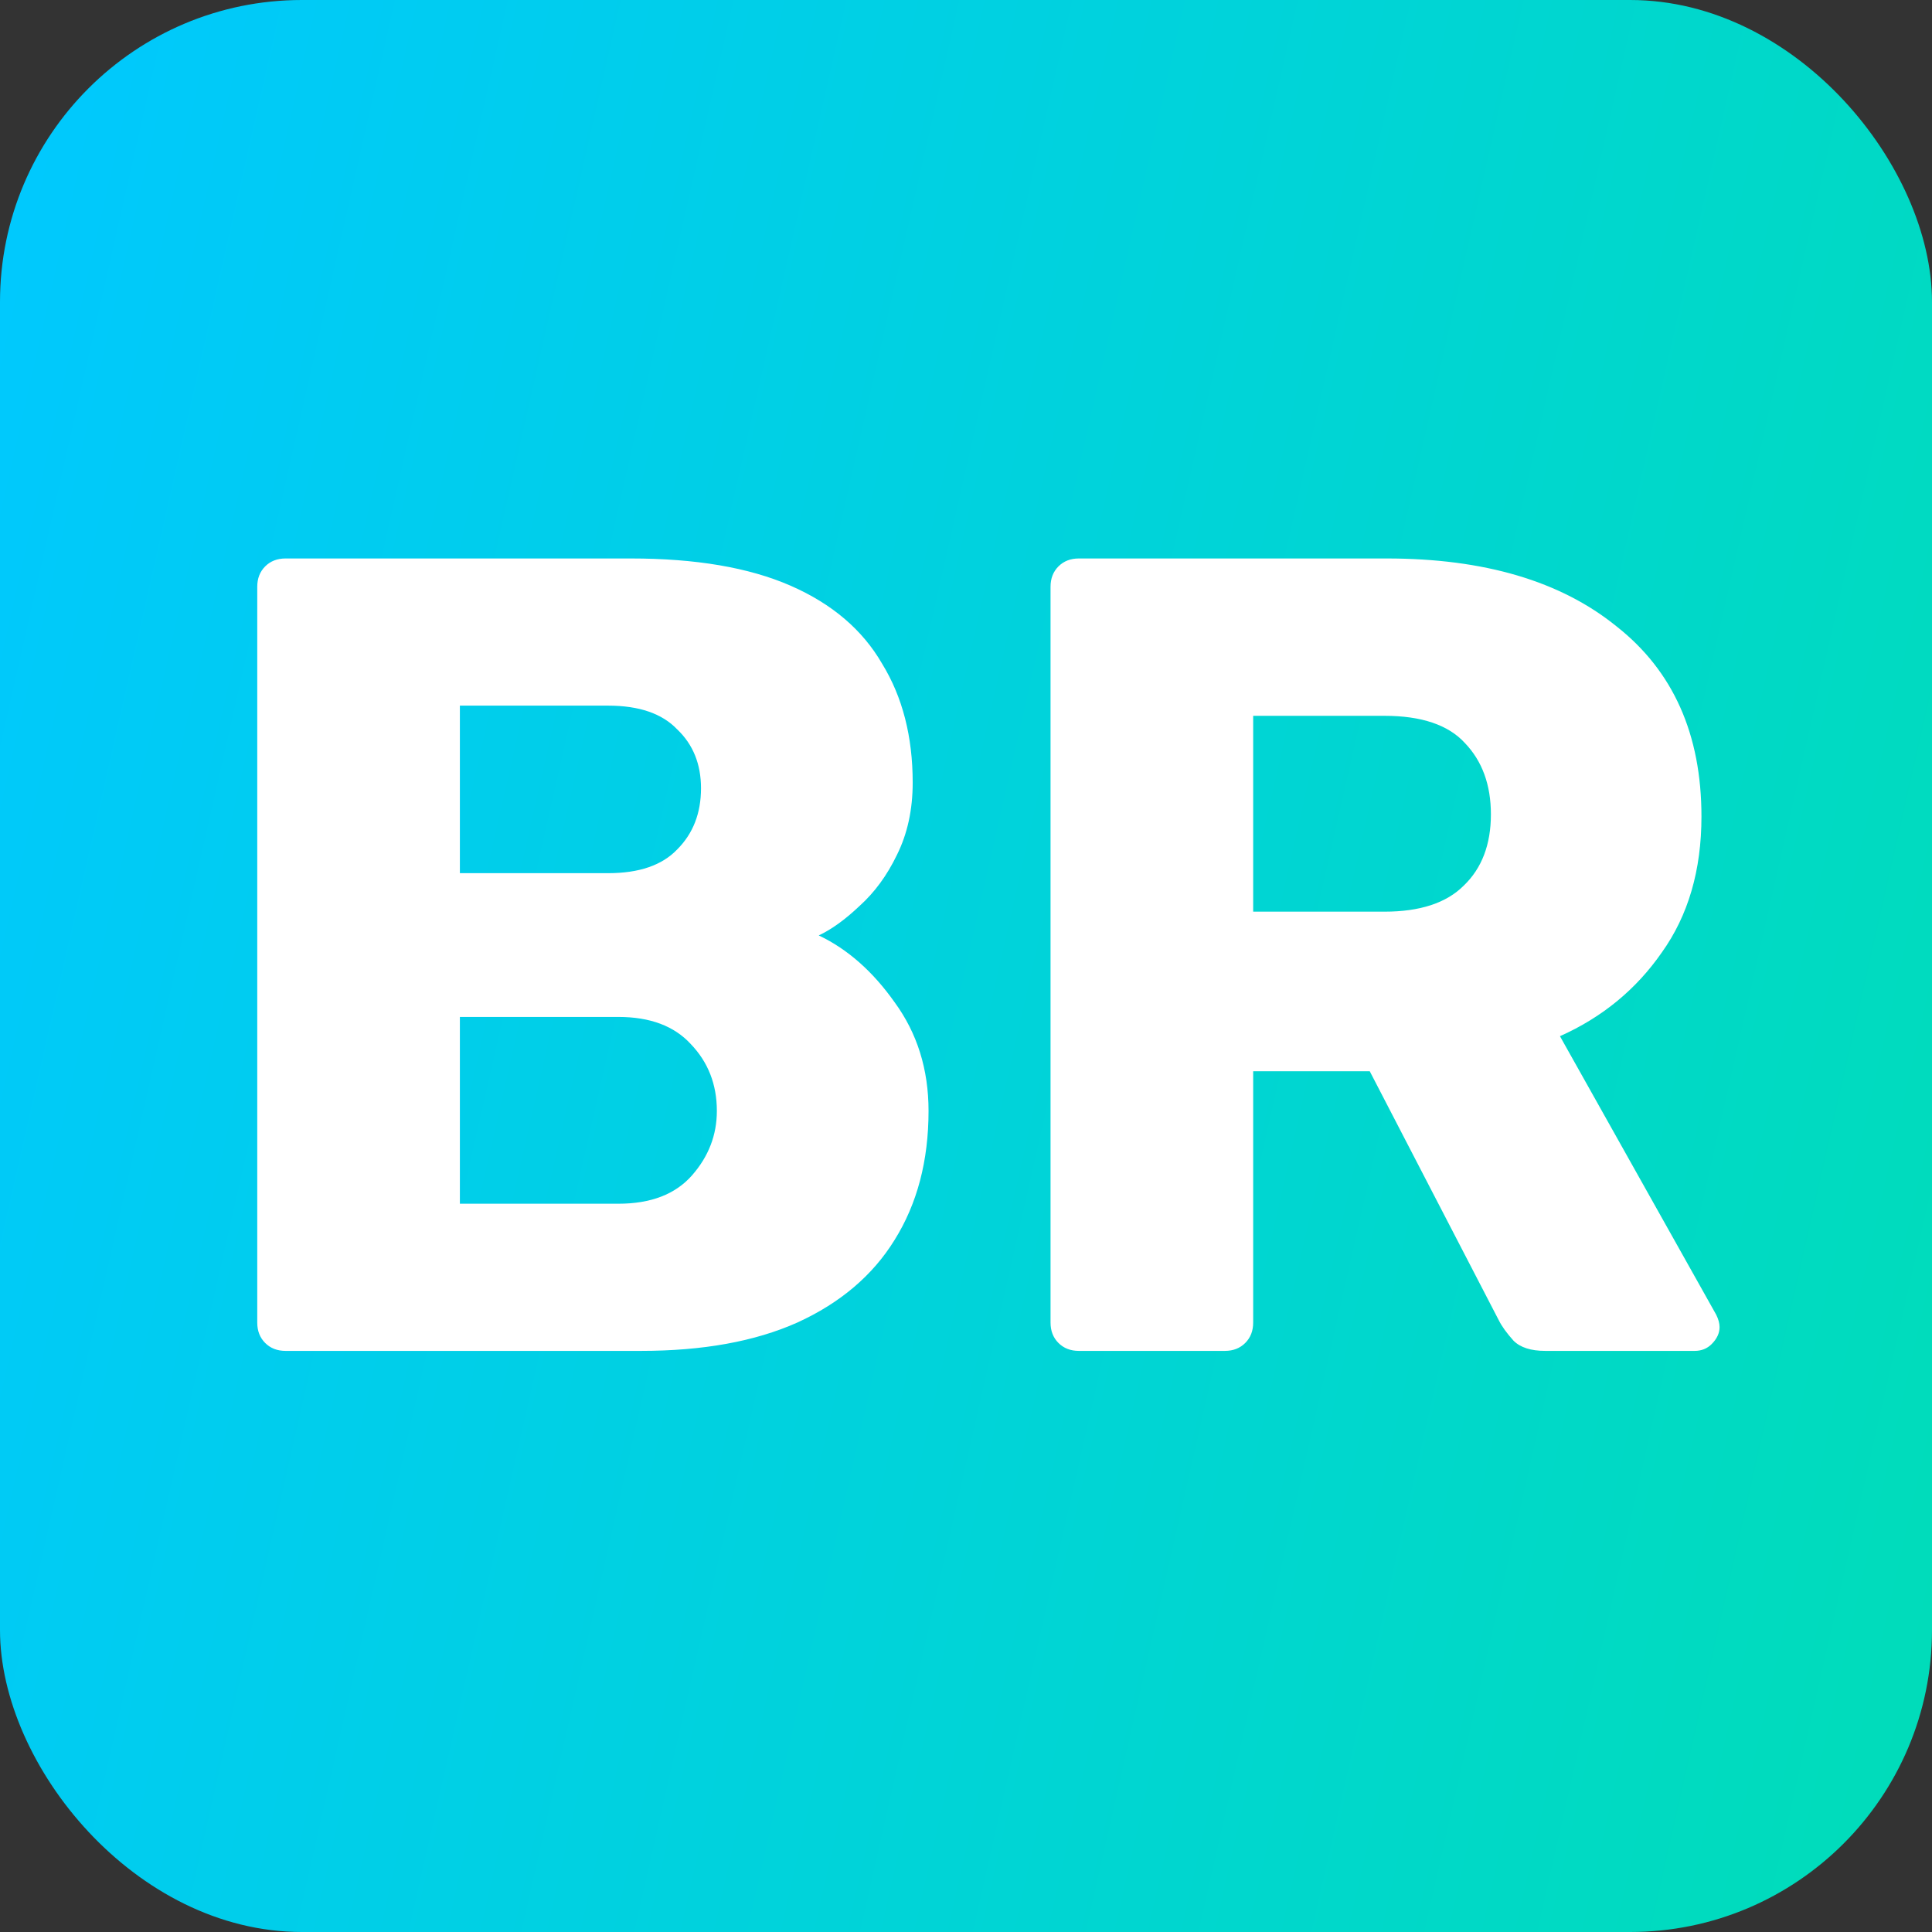
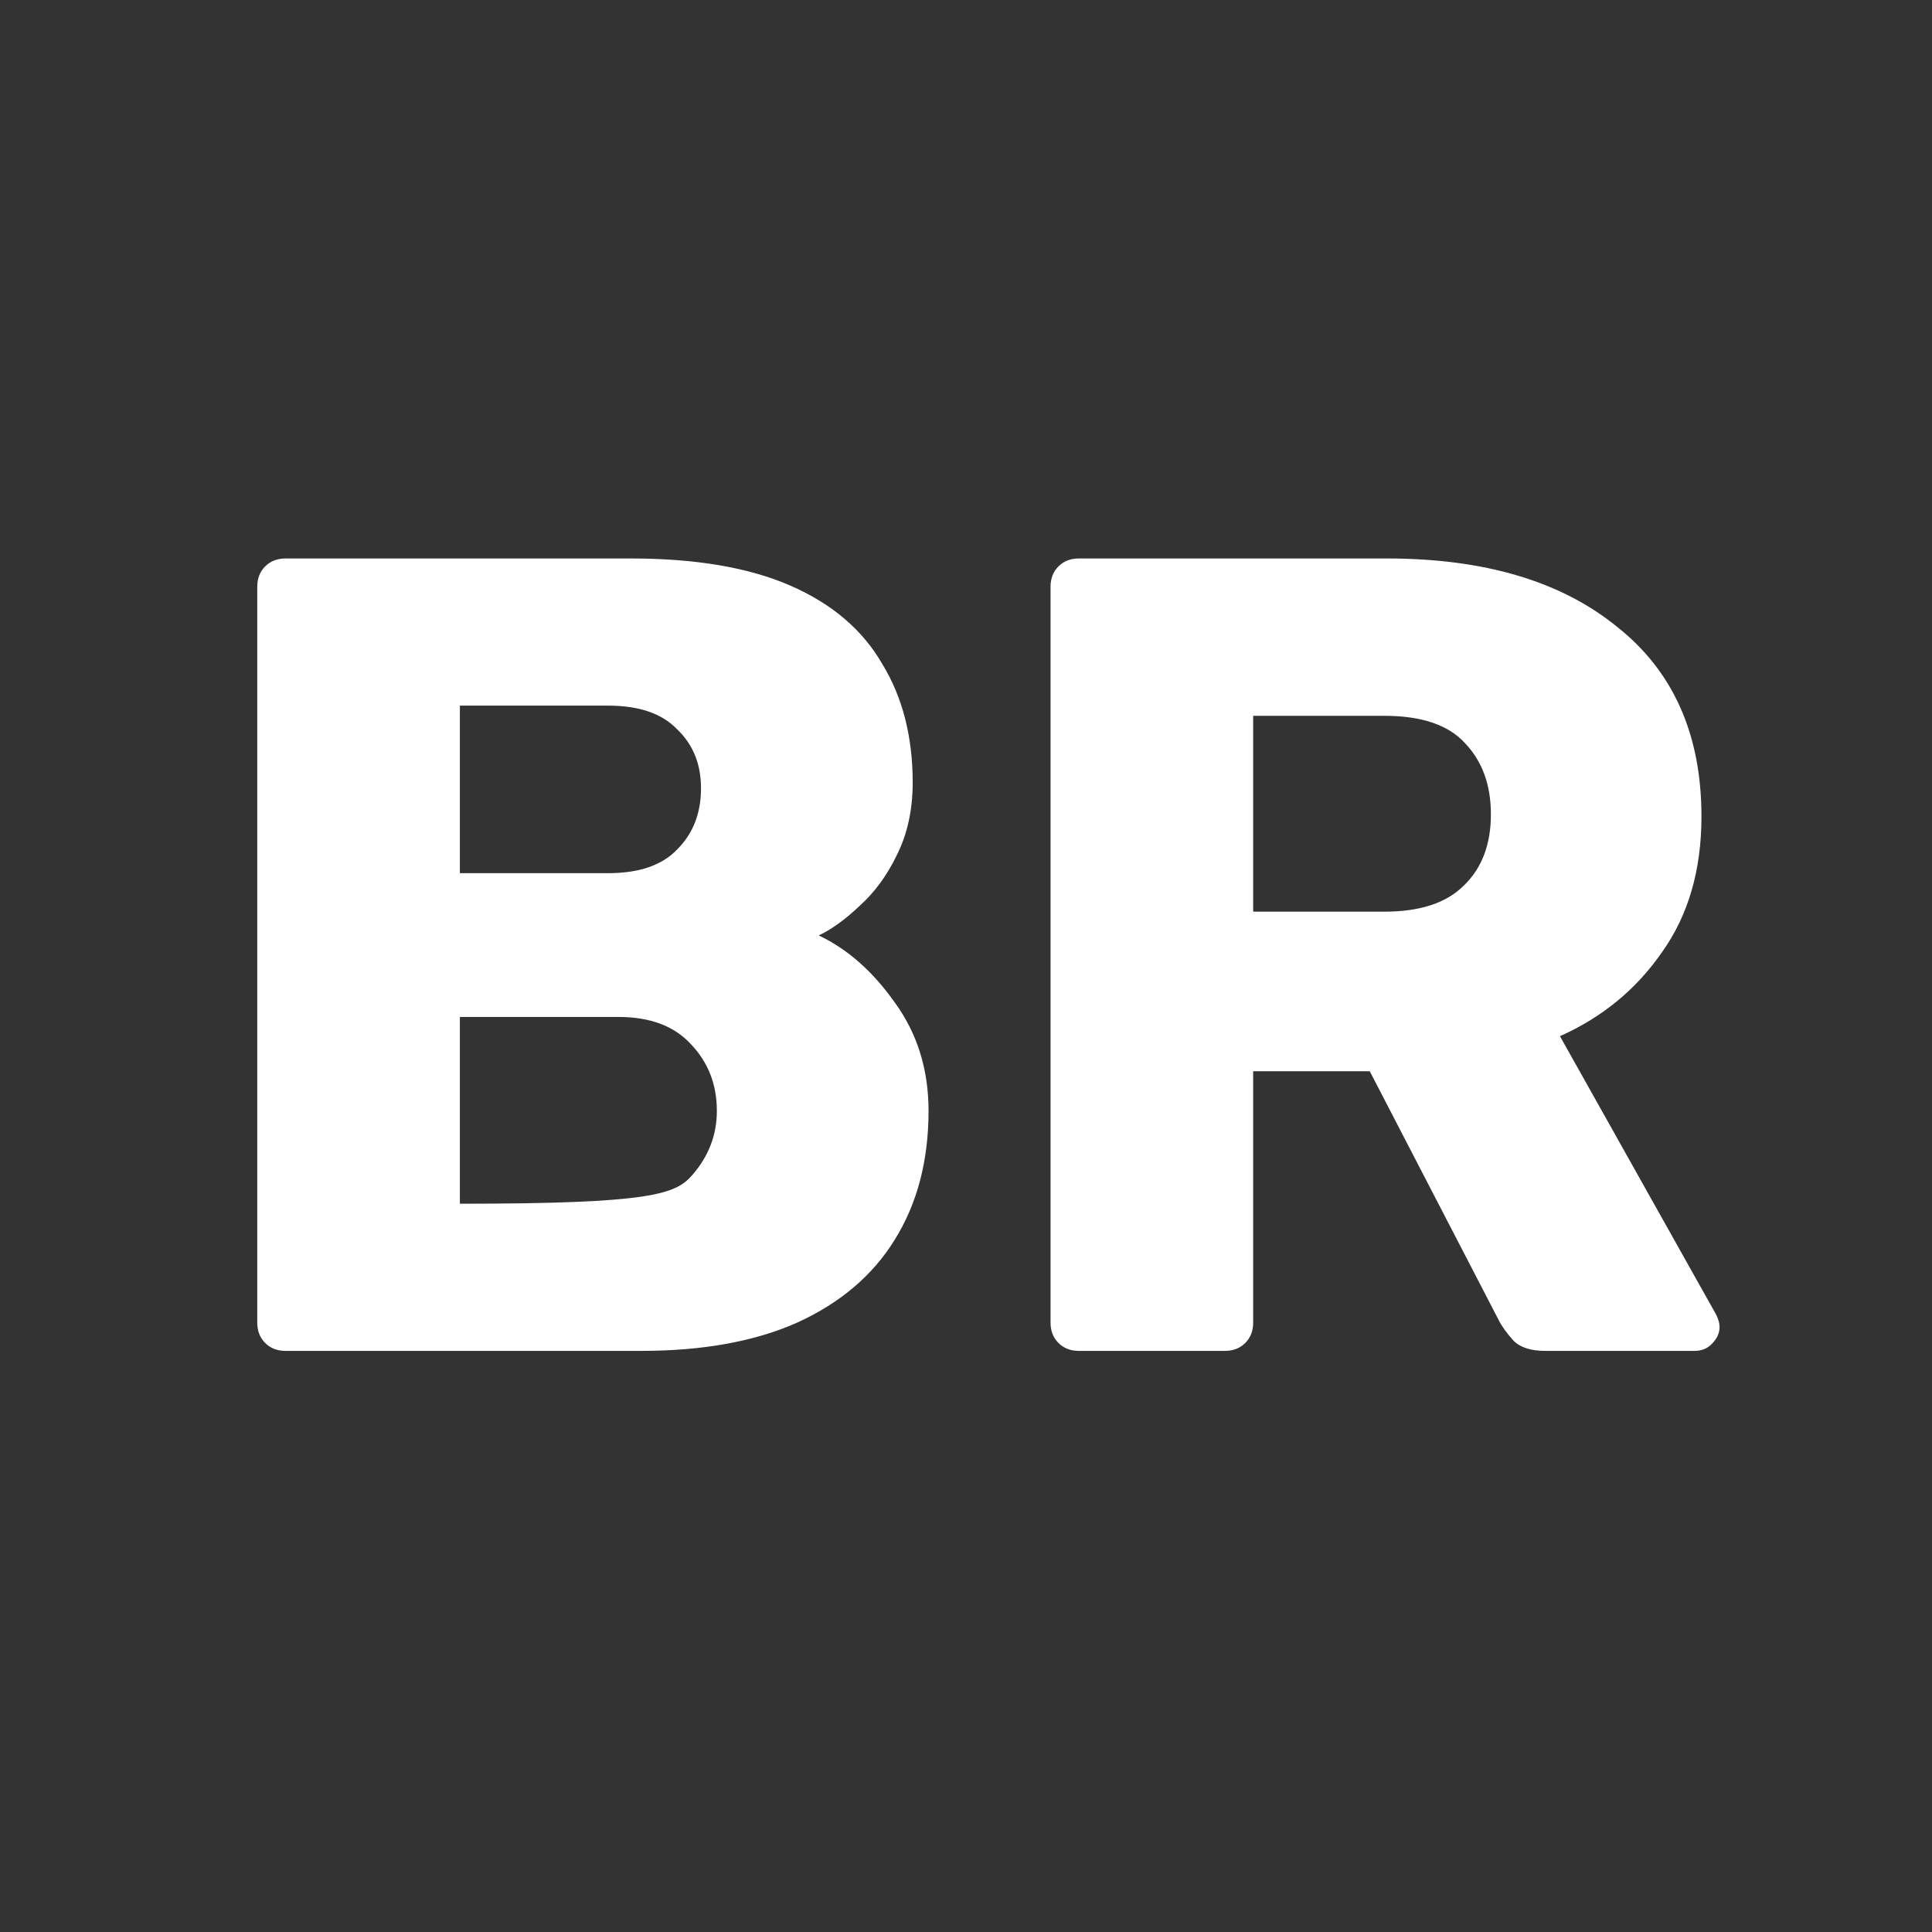
<svg xmlns="http://www.w3.org/2000/svg" width="512" height="512" viewBox="0 0 512 512" fill="none">
  <rect x="0" y="0" width="512" height="512" fill="#333333" stroke="none" />
-   <rect width="512" height="512" rx="80" fill="url(#paint0_linear_0_1)" />
-   <path d="M75.674 358C73.474 358 71.674 357.3 70.274 355.9C68.874 354.5 68.174 352.7 68.174 350.5V155.5C68.174 153.3 68.874 151.5 70.274 150.1C71.674 148.7 73.474 148 75.674 148H167.174C184.374 148 198.474 150.4 209.474 155.2C220.474 160 228.574 166.9 233.774 175.9C239.174 184.7 241.874 195.2 241.874 207.4C241.874 214.6 240.474 221 237.674 226.6C235.074 232 231.774 236.5 227.774 240.1C223.974 243.7 220.374 246.3 216.974 247.9C224.574 251.5 231.274 257.4 237.074 265.6C243.074 273.8 246.074 283.4 246.074 294.4C246.074 307.6 243.074 319 237.074 328.6C231.274 338 222.674 345.3 211.274 350.5C200.074 355.5 186.274 358 169.874 358H75.674ZM121.874 319H163.874C172.474 319 178.974 316.5 183.374 311.5C187.774 306.5 189.974 300.8 189.974 294.4C189.974 287.4 187.674 281.5 183.074 276.7C178.674 271.9 172.274 269.5 163.874 269.5H121.874V319ZM121.874 231.4H161.174C169.374 231.4 175.474 229.3 179.474 225.1C183.674 220.9 185.774 215.5 185.774 208.9C185.774 202.5 183.674 197.3 179.474 193.3C175.474 189.1 169.374 187 161.174 187H121.874V231.4ZM285.904 358C283.704 358 281.904 357.3 280.504 355.9C279.104 354.5 278.404 352.7 278.404 350.5V155.5C278.404 153.3 279.104 151.5 280.504 150.1C281.904 148.7 283.704 148 285.904 148H367.504C393.304 148 413.604 154 428.404 166C443.404 177.8 450.904 194.6 450.904 216.4C450.904 230.6 447.404 242.6 440.404 252.4C433.604 262.2 424.604 269.6 413.404 274.6L454.804 348.4C455.404 349.6 455.704 350.7 455.704 351.7C455.704 353.3 455.004 354.8 453.604 356.2C452.404 357.4 450.904 358 449.104 358H409.504C405.704 358 402.904 357.1 401.104 355.3C399.304 353.3 398.004 351.5 397.204 349.9L363.004 283.9H332.104V350.5C332.104 352.7 331.404 354.5 330.004 355.9C328.604 357.3 326.804 358 324.604 358H285.904ZM332.104 241.6H366.904C376.304 241.6 383.304 239.3 387.904 234.7C392.704 230.1 395.104 223.8 395.104 215.8C395.104 208 392.804 201.7 388.204 196.9C383.804 192.1 376.704 189.7 366.904 189.7H332.104V241.6Z" fill="white" />
+   <path d="M75.674 358C73.474 358 71.674 357.3 70.274 355.9C68.874 354.5 68.174 352.7 68.174 350.5V155.5C68.174 153.3 68.874 151.5 70.274 150.1C71.674 148.7 73.474 148 75.674 148H167.174C184.374 148 198.474 150.4 209.474 155.2C220.474 160 228.574 166.9 233.774 175.9C239.174 184.7 241.874 195.2 241.874 207.4C241.874 214.6 240.474 221 237.674 226.6C235.074 232 231.774 236.5 227.774 240.1C223.974 243.7 220.374 246.3 216.974 247.9C224.574 251.5 231.274 257.4 237.074 265.6C243.074 273.8 246.074 283.4 246.074 294.4C246.074 307.6 243.074 319 237.074 328.6C231.274 338 222.674 345.3 211.274 350.5C200.074 355.5 186.274 358 169.874 358H75.674ZM121.874 319C172.474 319 178.974 316.5 183.374 311.5C187.774 306.5 189.974 300.8 189.974 294.4C189.974 287.4 187.674 281.5 183.074 276.7C178.674 271.9 172.274 269.5 163.874 269.5H121.874V319ZM121.874 231.4H161.174C169.374 231.4 175.474 229.3 179.474 225.1C183.674 220.9 185.774 215.5 185.774 208.9C185.774 202.5 183.674 197.3 179.474 193.3C175.474 189.1 169.374 187 161.174 187H121.874V231.4ZM285.904 358C283.704 358 281.904 357.3 280.504 355.9C279.104 354.5 278.404 352.7 278.404 350.5V155.5C278.404 153.3 279.104 151.5 280.504 150.1C281.904 148.7 283.704 148 285.904 148H367.504C393.304 148 413.604 154 428.404 166C443.404 177.8 450.904 194.6 450.904 216.4C450.904 230.6 447.404 242.6 440.404 252.4C433.604 262.2 424.604 269.6 413.404 274.6L454.804 348.4C455.404 349.6 455.704 350.7 455.704 351.7C455.704 353.3 455.004 354.8 453.604 356.2C452.404 357.4 450.904 358 449.104 358H409.504C405.704 358 402.904 357.1 401.104 355.3C399.304 353.3 398.004 351.5 397.204 349.9L363.004 283.9H332.104V350.5C332.104 352.7 331.404 354.5 330.004 355.9C328.604 357.3 326.804 358 324.604 358H285.904ZM332.104 241.6H366.904C376.304 241.6 383.304 239.3 387.904 234.7C392.704 230.1 395.104 223.8 395.104 215.8C395.104 208 392.804 201.7 388.204 196.9C383.804 192.1 376.704 189.7 366.904 189.7H332.104V241.6Z" fill="white" />
  <defs>
    <linearGradient id="paint0_linear_0_1" x1="0" y1="0" x2="597.383" y2="135.461" gradientUnits="userSpaceOnUse">
      <stop stop-color="#00C8FF" />
      <stop offset="1" stop-color="#00DDB8" />
    </linearGradient>
  </defs>
</svg>